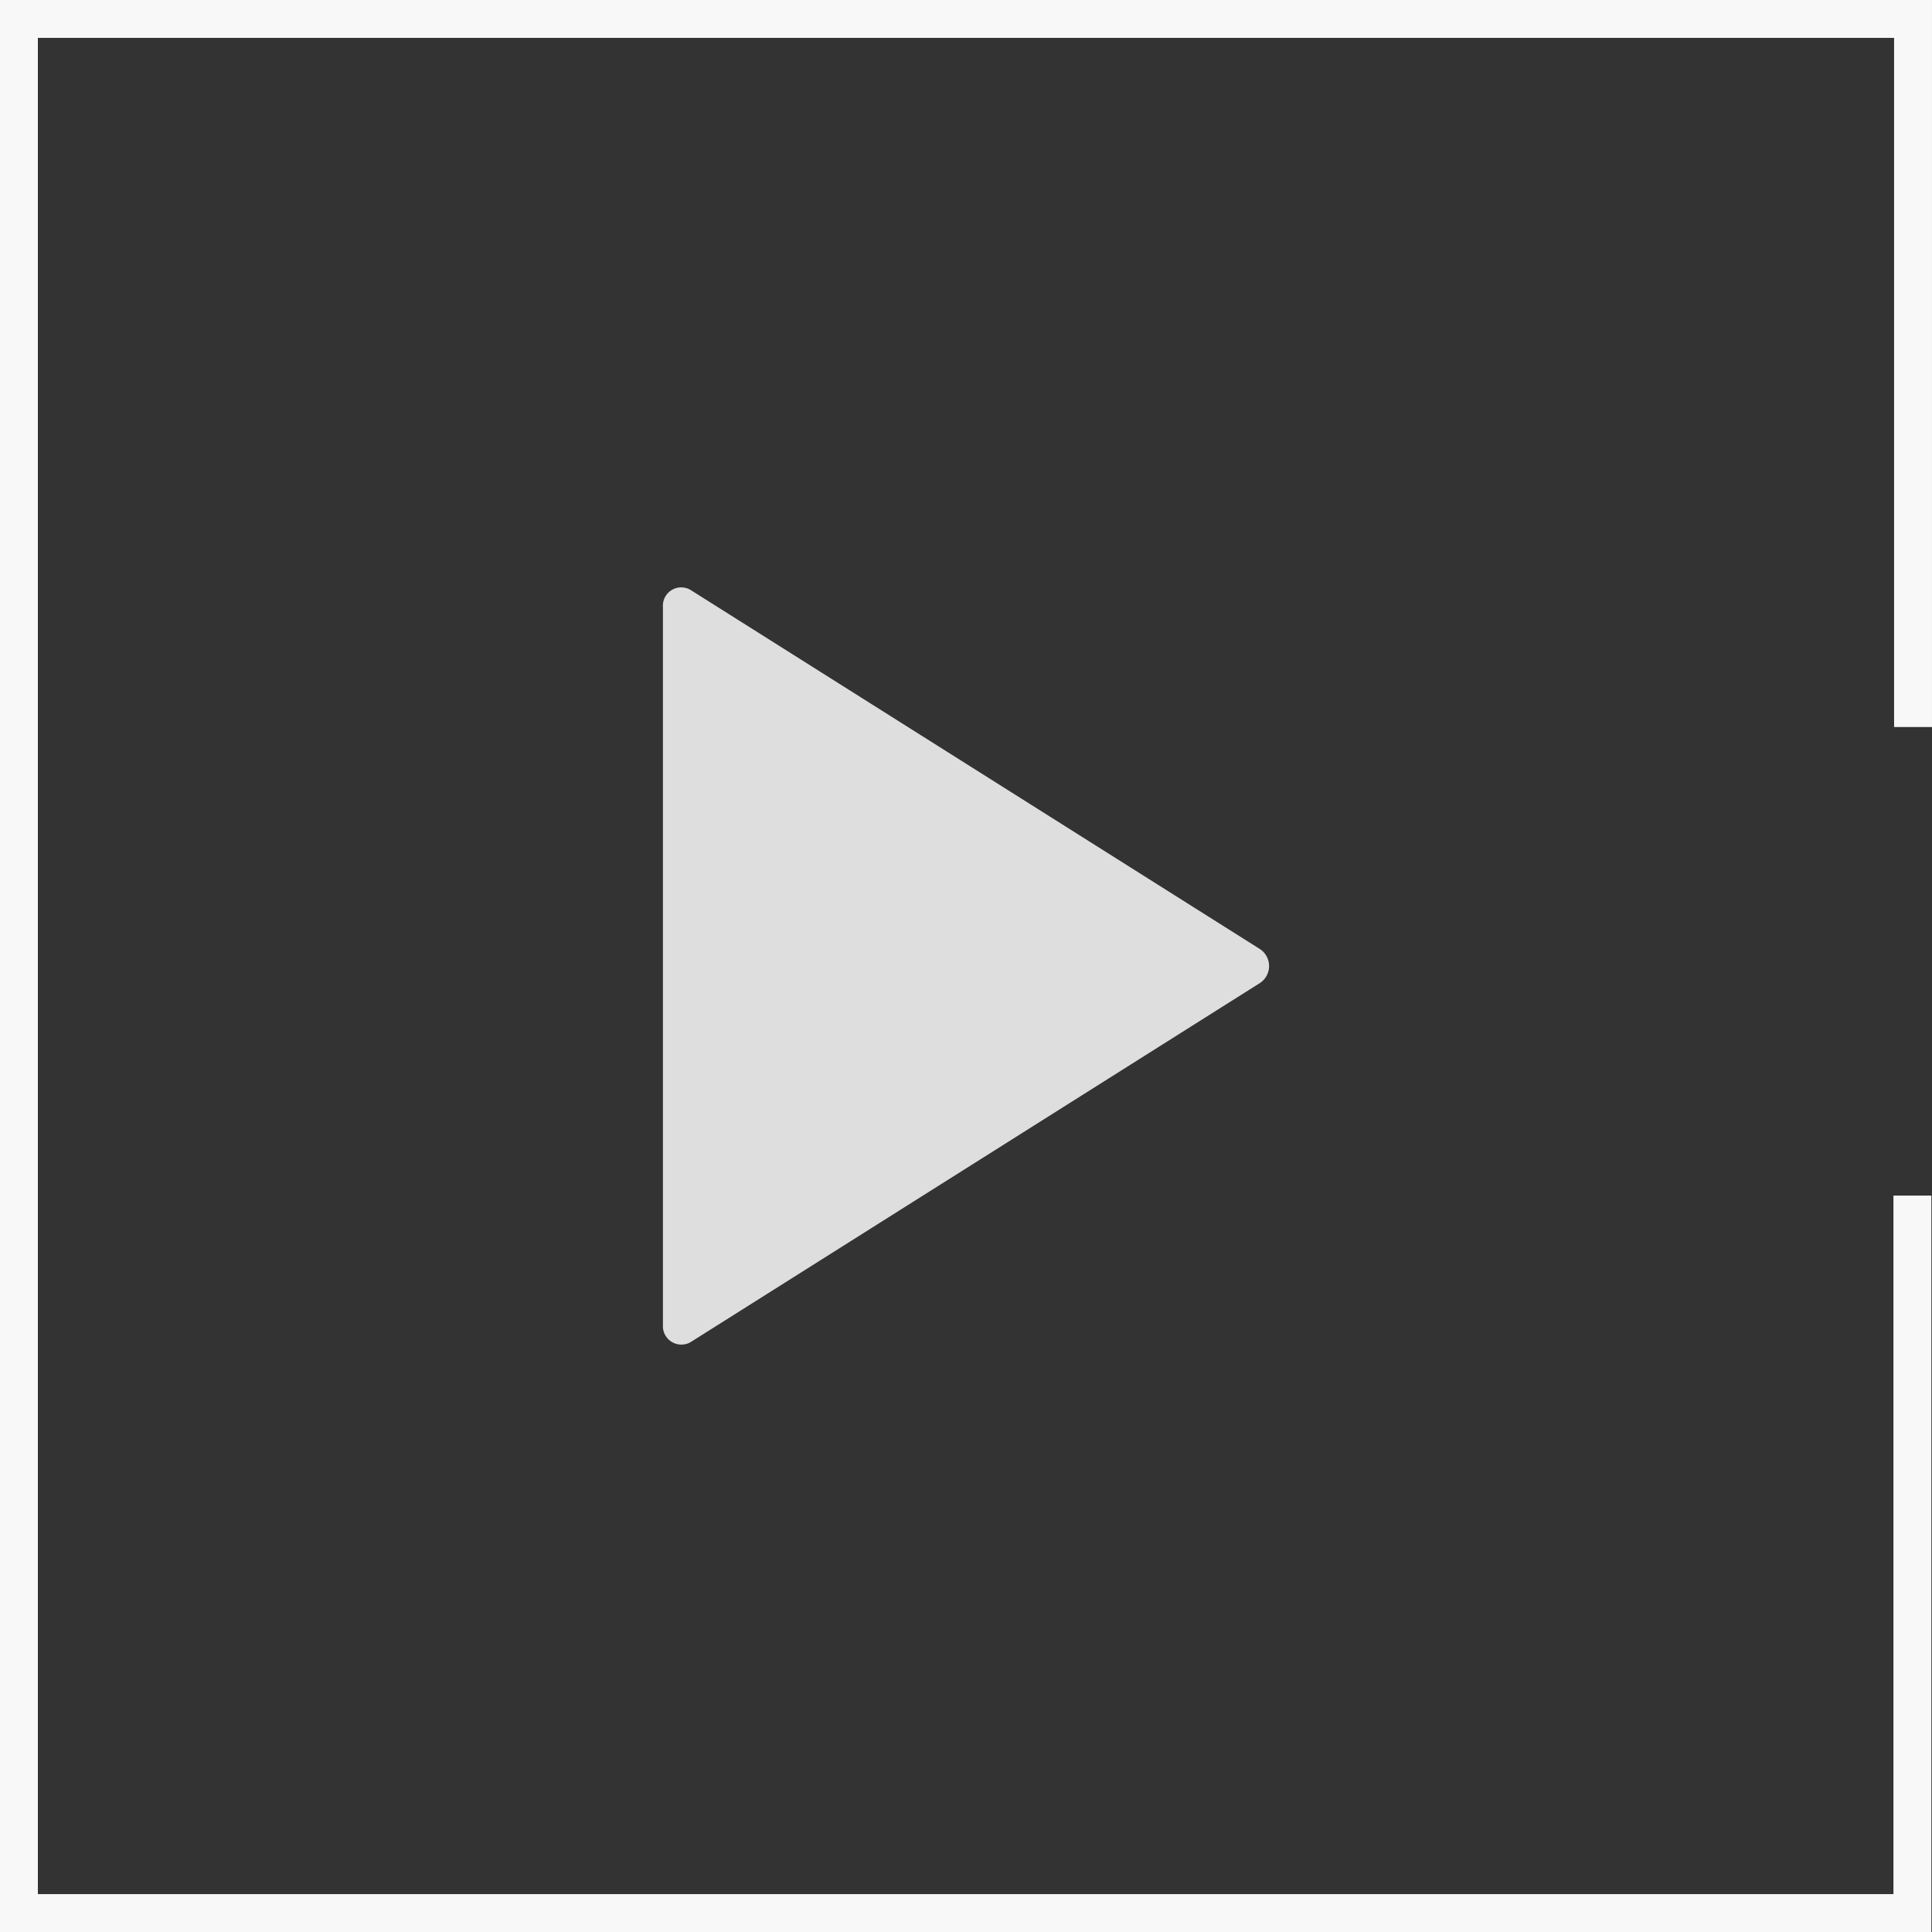
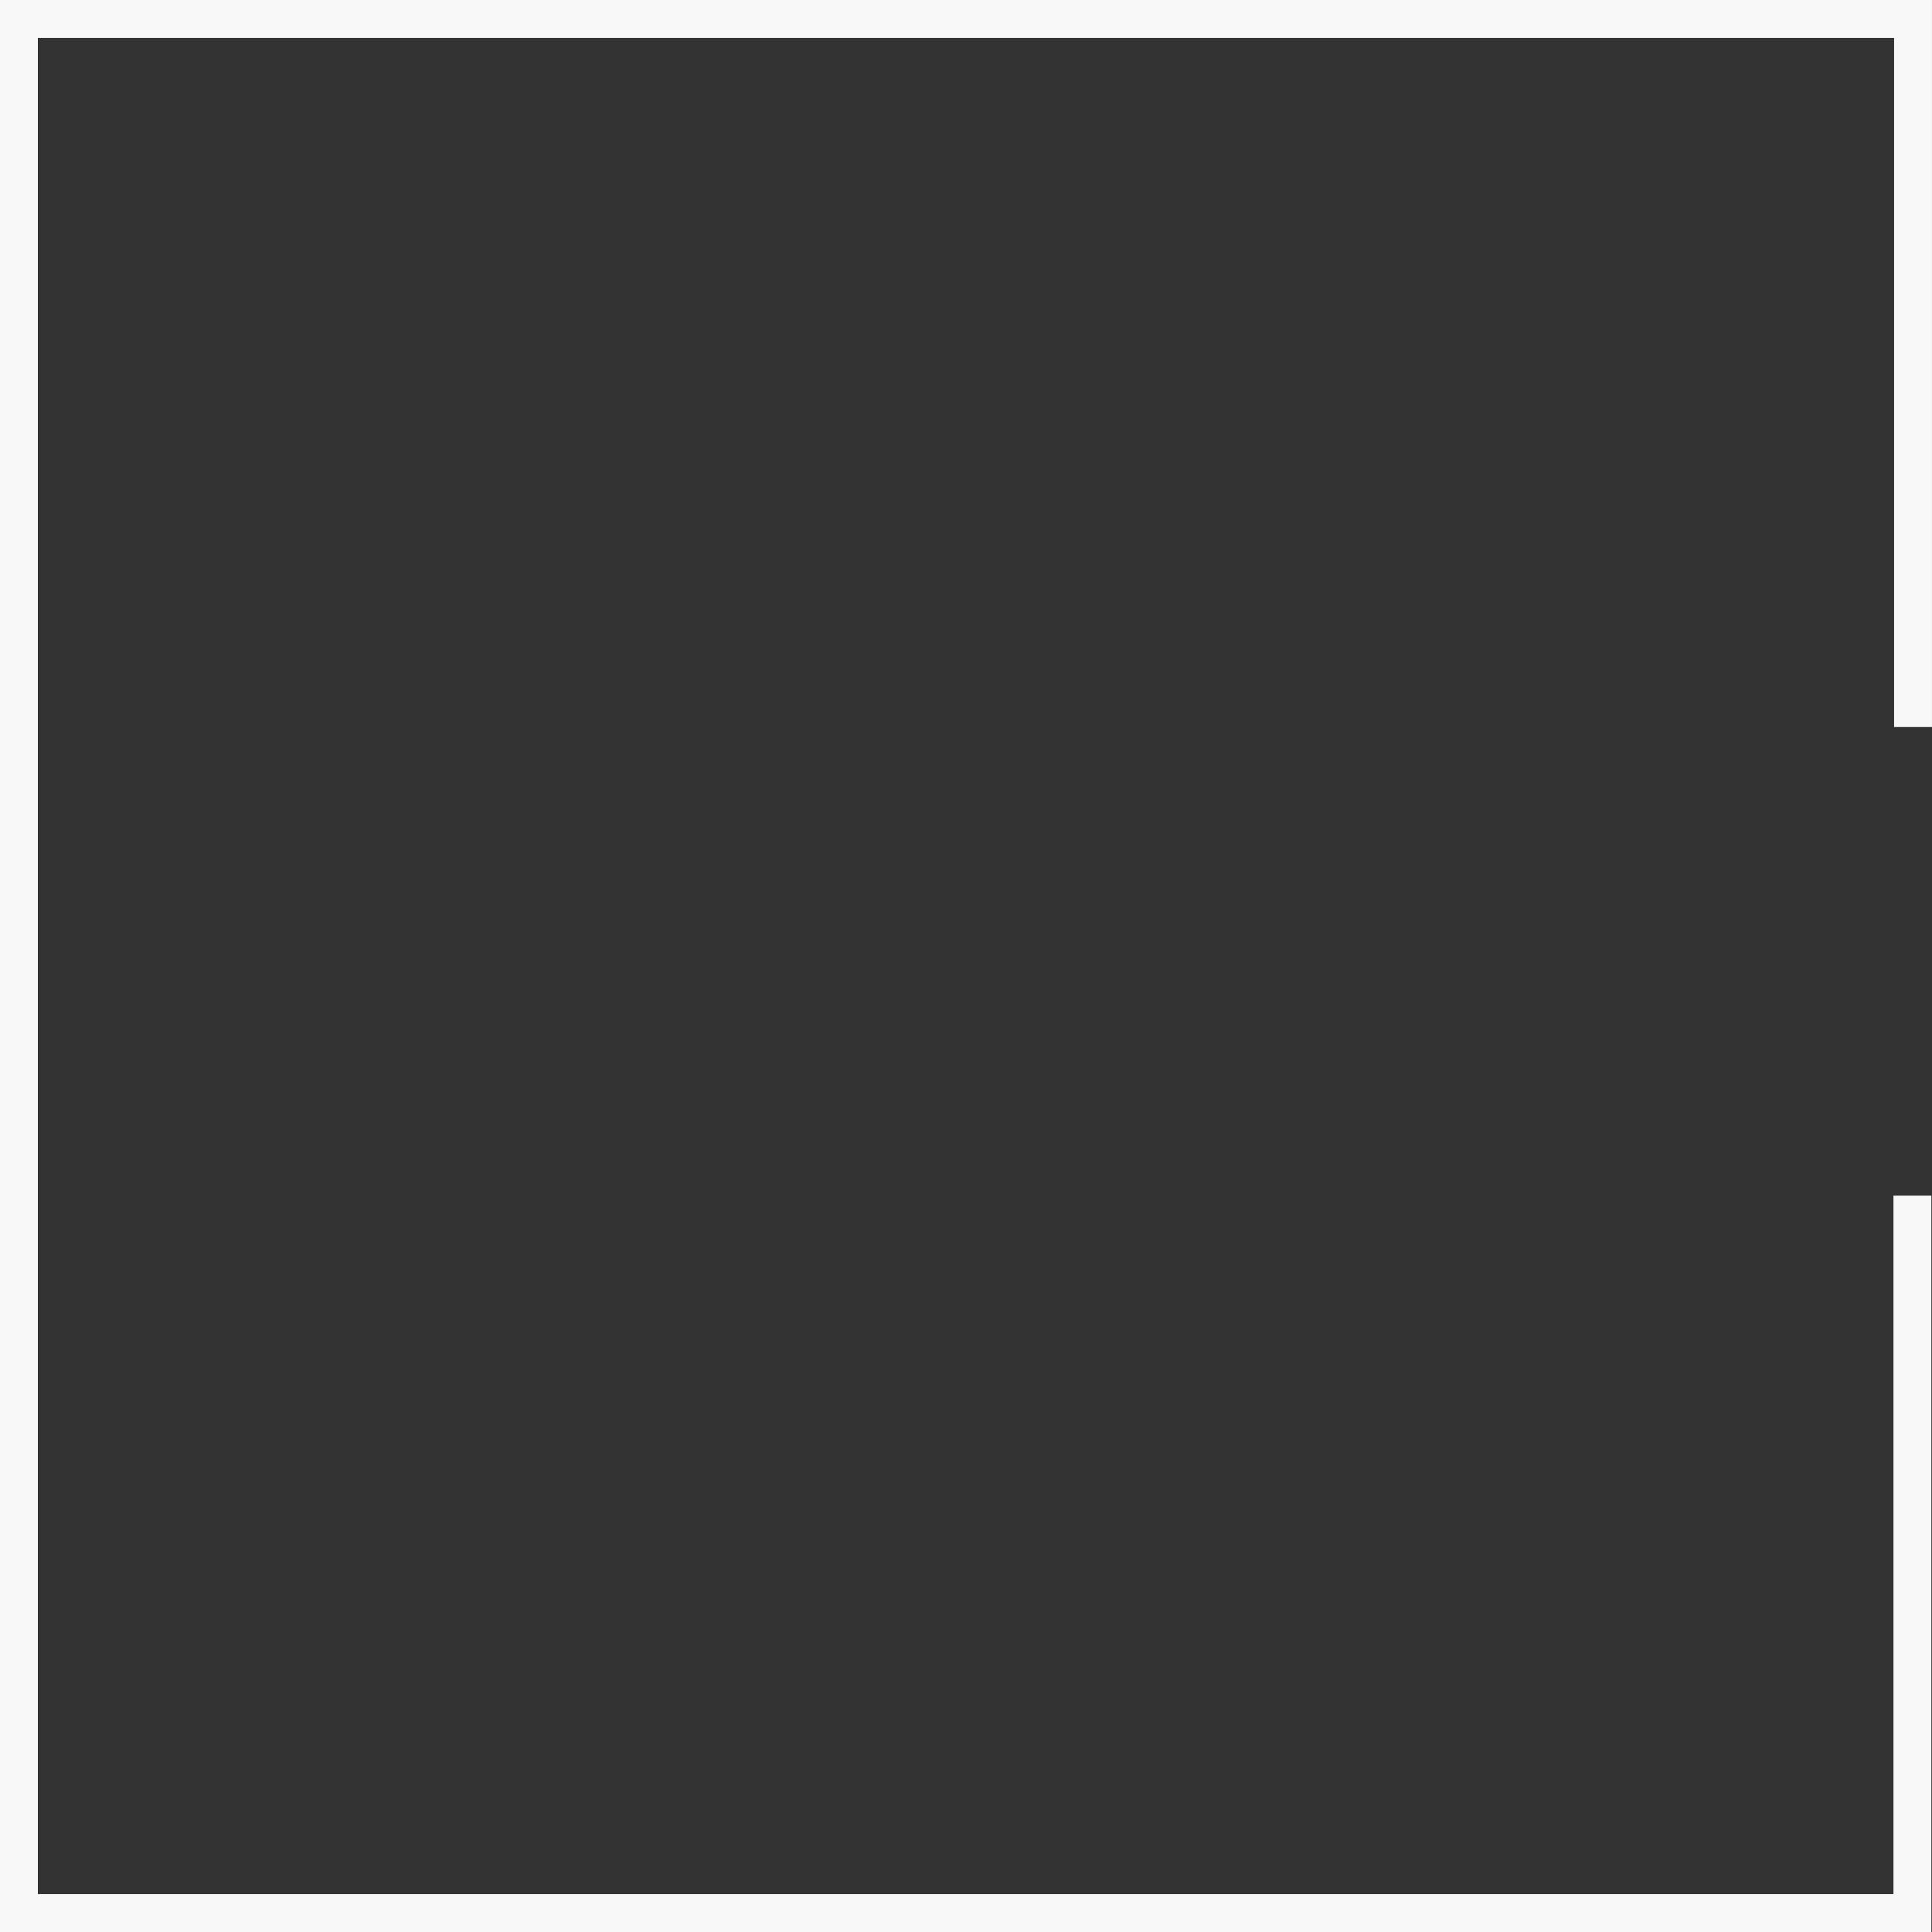
<svg xmlns="http://www.w3.org/2000/svg" width="102" height="102" viewBox="0 0 102 102">
  <rect x="0" y="0" width="102" height="102" fill="#333333" stroke="none" />
  <g id="Group_27709" data-name="Group 27709" transform="translate(-875 -699)">
    <g id="Group_26308" data-name="Group 26308">
      <g id="Group_82" data-name="Group 82" transform="translate(-13.5 -31.5)">
        <path id="Path_13" data-name="Path 13" d="M2191,9628.561v-37.383H2091v100h99.966V9653.3" transform="translate(-1201.501 -8859.678)" fill="none" stroke="#f8f8f8" stroke-width="2" />
      </g>
-       <path id="Icon_ionic-ios-play" data-name="Icon ionic-ios-play" d="M9,7.787V45.71a.976.976,0,0,0,1.462.9L40.524,27.648a1.074,1.074,0,0,0,0-1.787L10.462,6.9A.967.967,0,0,0,9,7.787Z" transform="translate(900.999 723.248)" fill="#f8f8f8" opacity="0.866" />
    </g>
  </g>
</svg>